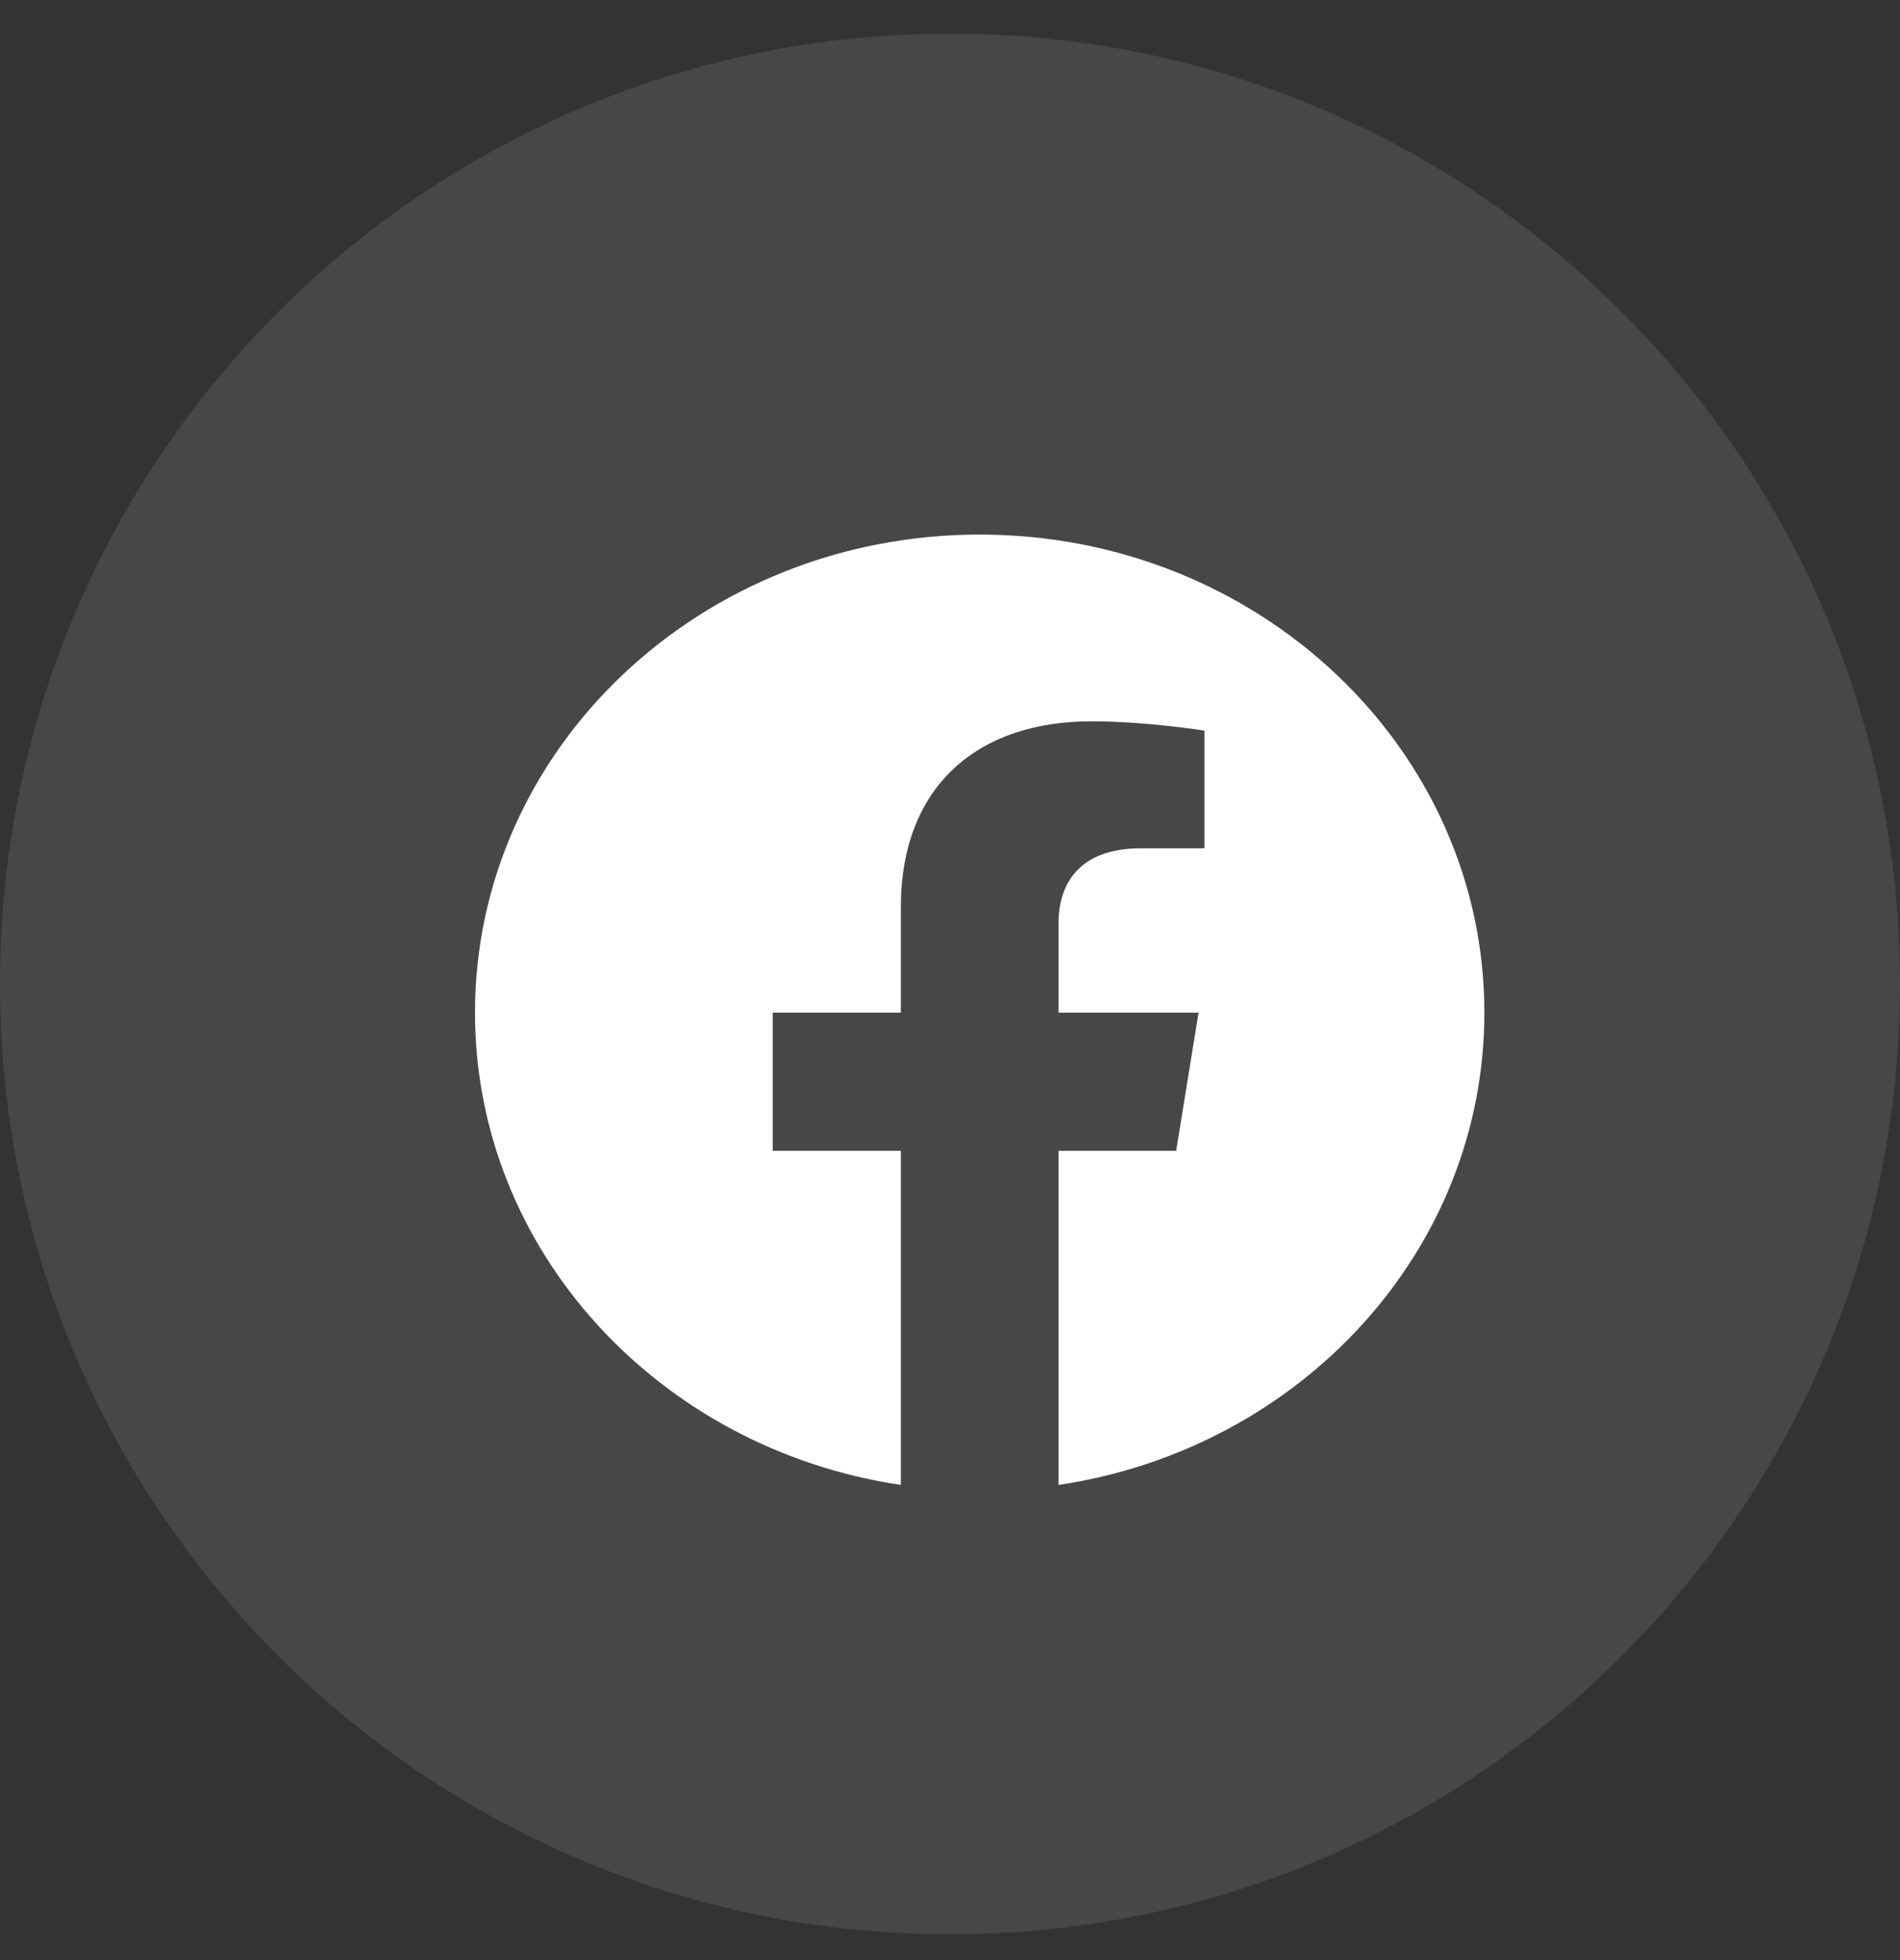
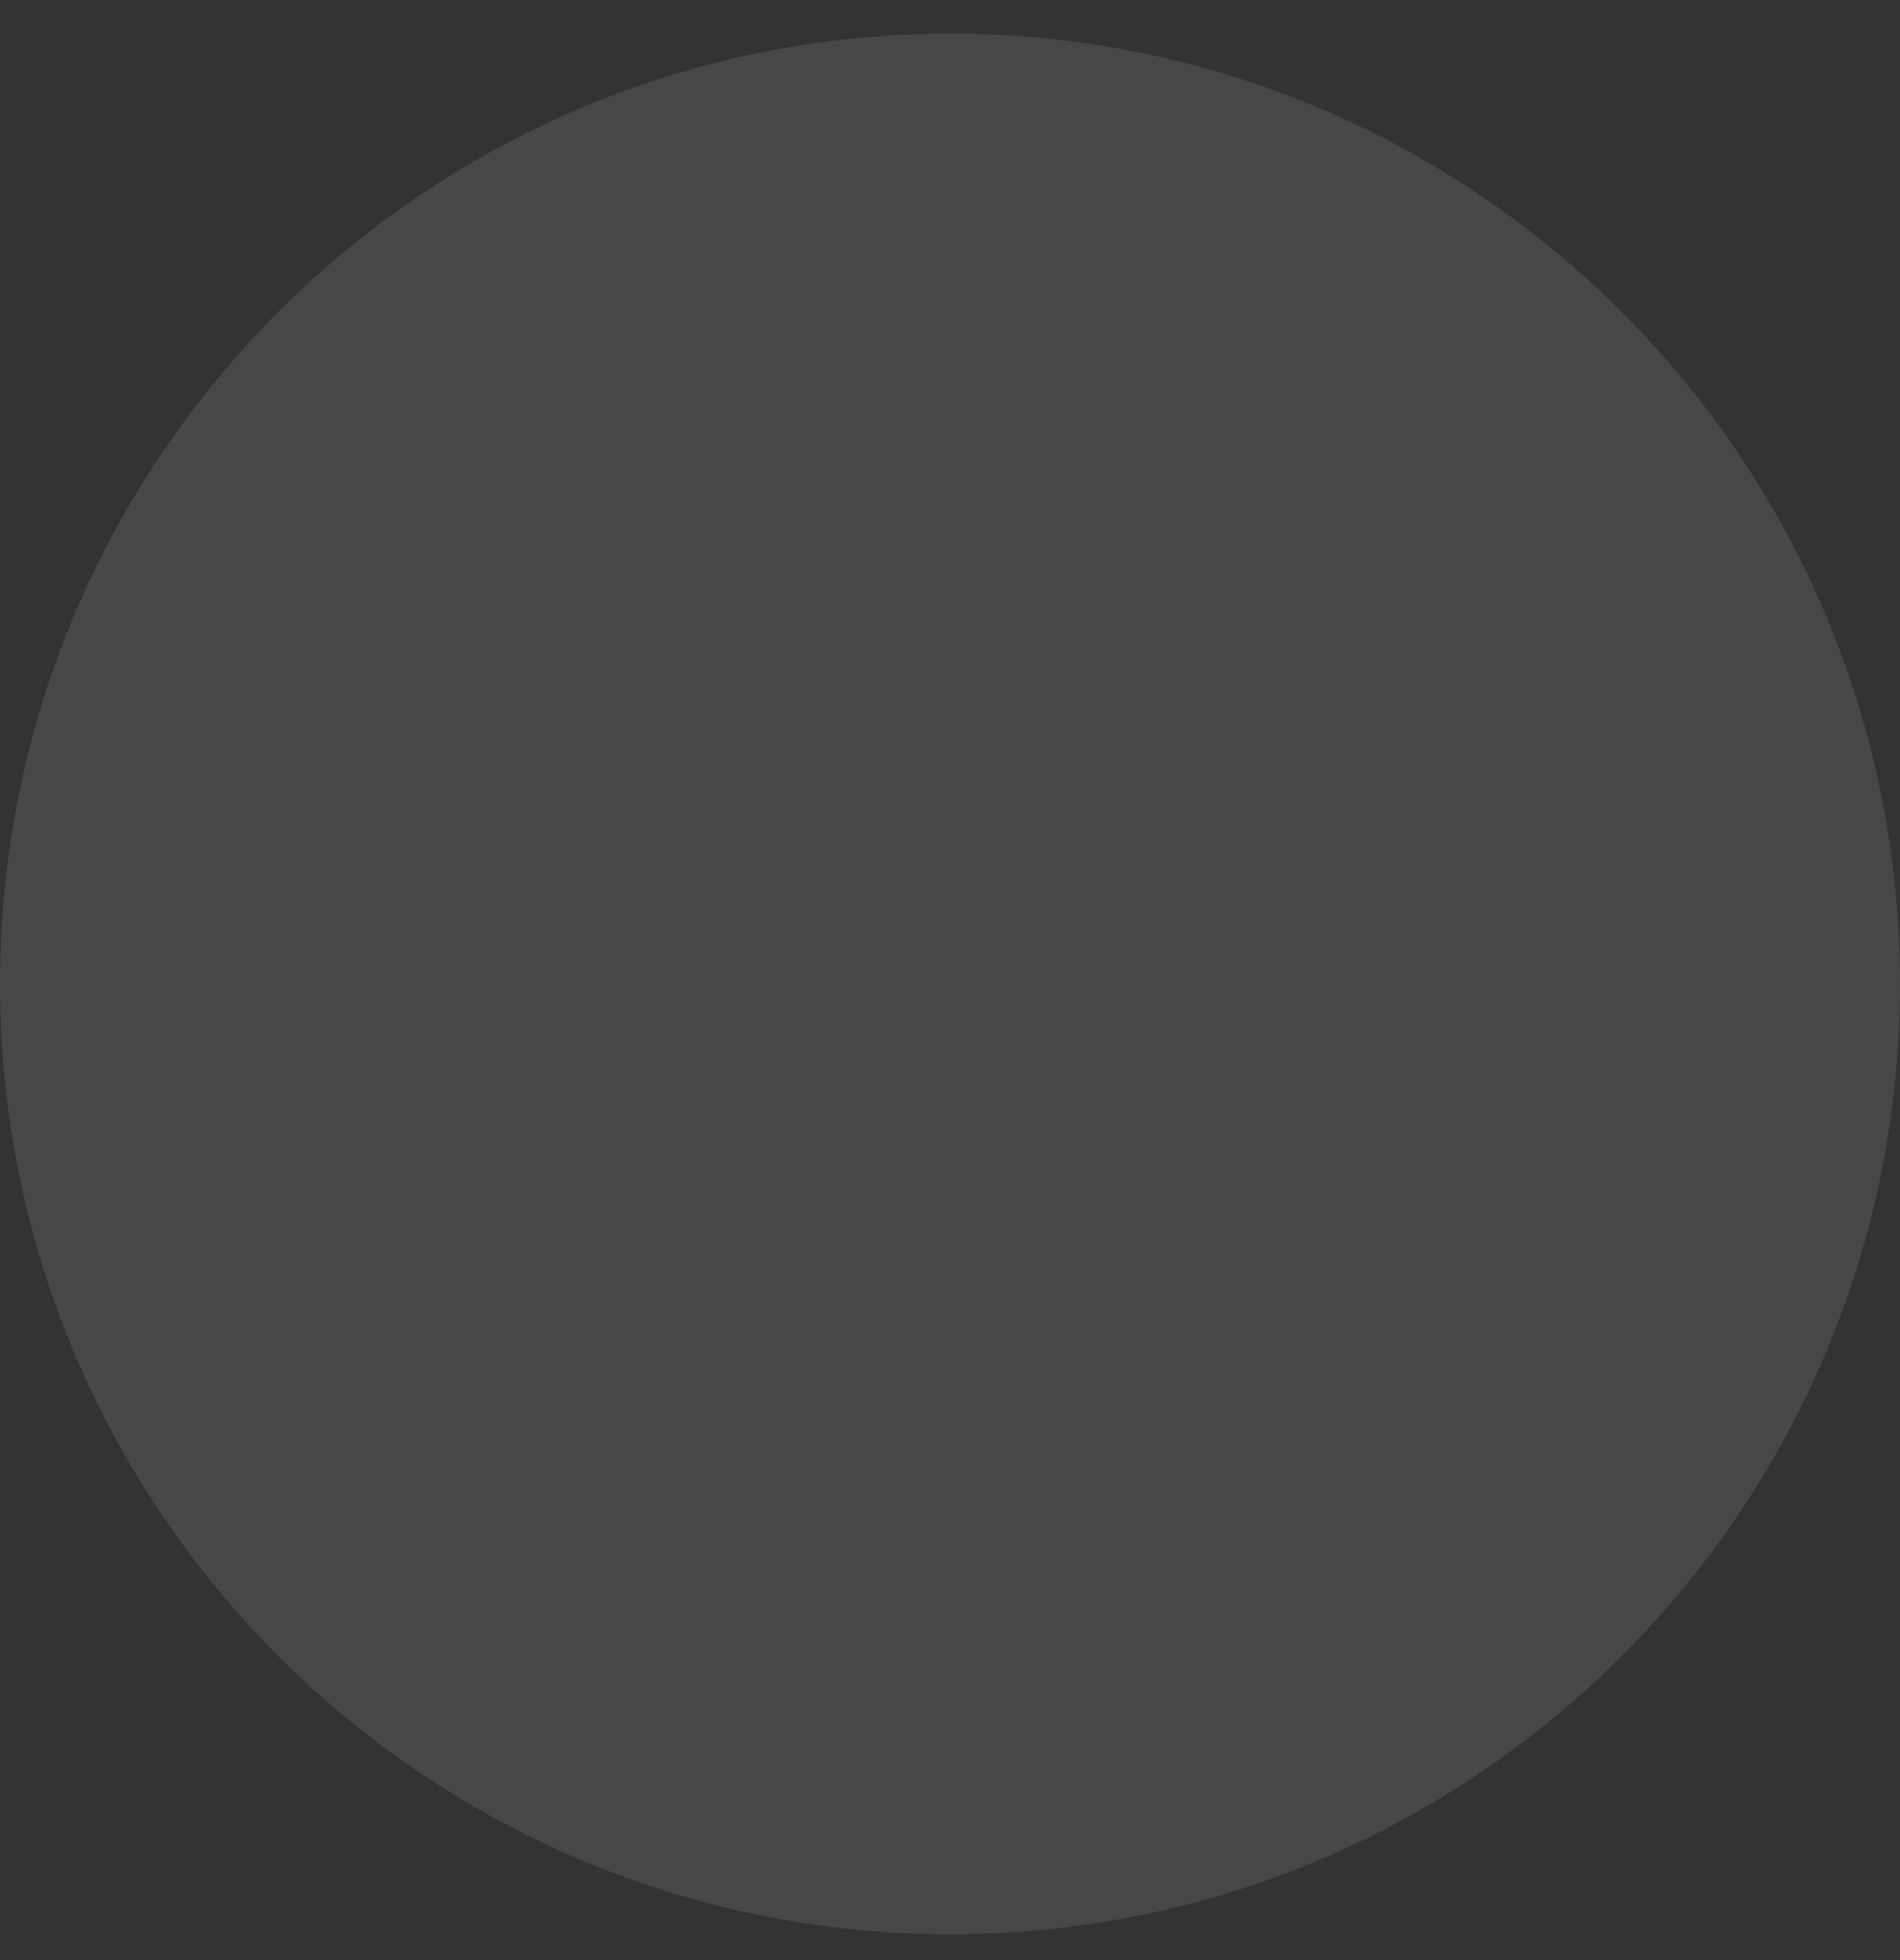
<svg xmlns="http://www.w3.org/2000/svg" width="32" height="33" viewBox="0 0 32 33" fill="none">
  <rect x="0" y="0" width="32" height="33" fill="#333333" stroke="none" />
  <path opacity="0.1" fill-rule="evenodd" clip-rule="evenodd" d="M0 16.566C0 7.73 7.163 0.566 16 0.566C24.837 0.566 32 7.73 32 16.566C32 25.403 24.837 32.566 16 32.566C7.163 32.566 0 25.403 0 16.566Z" fill="white" />
-   <path fill-rule="evenodd" clip-rule="evenodd" d="M25 17.049C25 12.604 21.194 9 16.5 9C11.806 9 8 12.604 8 17.049C8 21.066 11.108 24.396 15.172 25V19.375H13.014V17.049H15.172V15.276C15.172 13.258 16.441 12.144 18.383 12.144C19.312 12.144 20.285 12.301 20.285 12.301V14.282H19.213C18.157 14.282 17.828 14.902 17.828 15.539V17.049H20.186L19.809 19.375H17.828V25C21.892 24.396 25 21.066 25 17.049Z" fill="#FFFFFE" />
</svg>